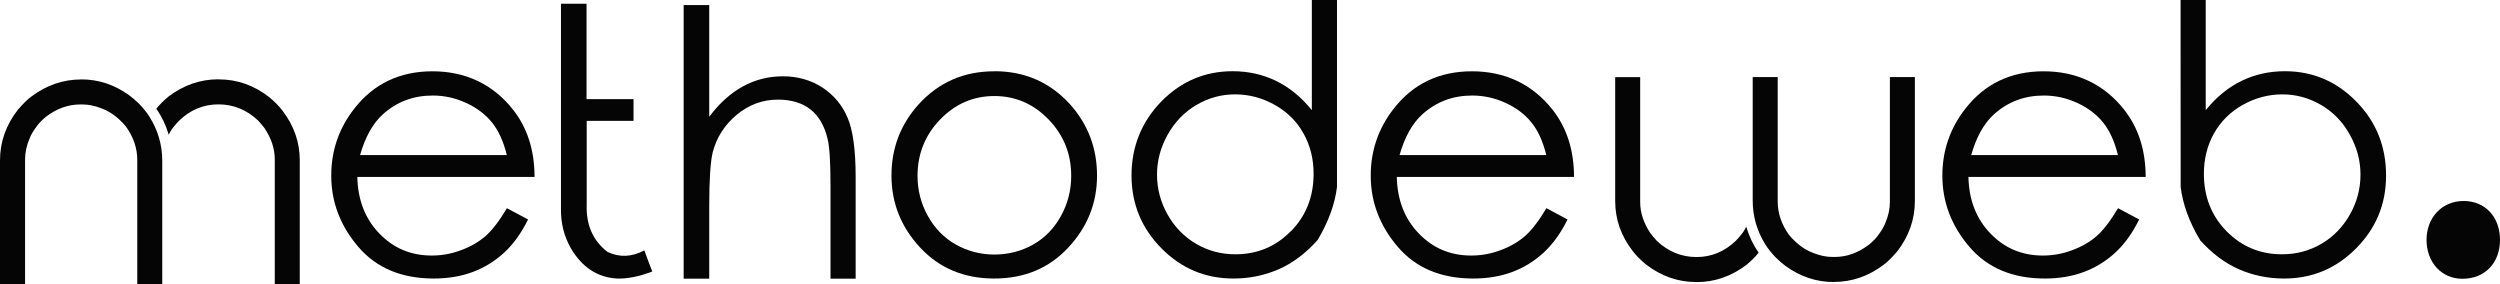
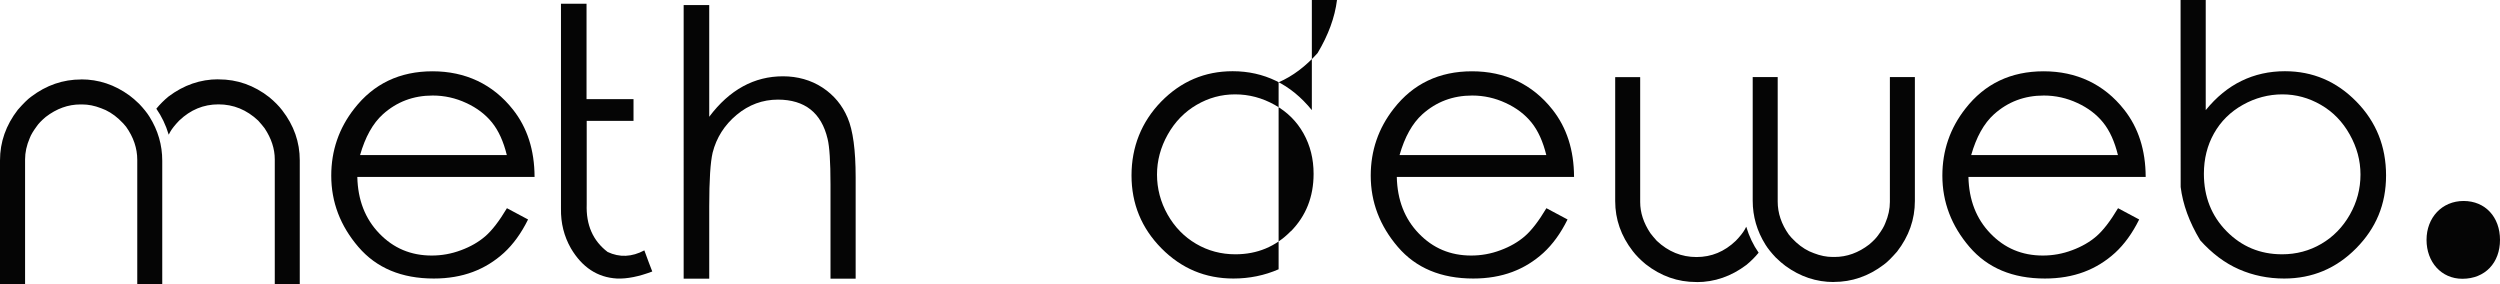
<svg xmlns="http://www.w3.org/2000/svg" id="Calque_1" viewBox="0 0 300.15 34.14">
  <defs>
    <style>.cls-1{fill:#050505;}</style>
  </defs>
  <path class="cls-1" d="m60.85,24.99l2.55,1.36c-.82,1.66-1.79,2.99-2.89,4-1.11,1.01-2.35,1.78-3.74,2.3s-2.95.79-4.69.79c-3.86,0-6.88-1.26-9.05-3.79-2.17-2.53-3.26-5.38-3.26-8.56,0-3.01.92-5.69,2.76-8.04,2.33-3,5.47-4.49,9.4-4.49s7.24,1.53,9.66,4.6c1.71,2.16,2.58,4.85,2.59,8.08h-21.28c.06,2.77.94,5.03,2.64,6.79,1.7,1.77,3.79,2.65,6.29,2.65,1.21,0,2.38-.21,3.52-.64,1.14-.42,2.11-.98,2.91-1.67.8-.69,1.67-1.81,2.6-3.37Zm0-6.37c-.4-1.63-.99-2.93-1.77-3.9-.78-.97-1.81-1.76-3.09-2.35-1.28-.6-2.63-.9-4.04-.9-2.32,0-4.31.75-5.98,2.25-1.21,1.09-2.12,2.73-2.74,4.9h17.63Z" />
  <path class="cls-1" d="m78.3,32.6c-1.58.6-3,.89-4.23.84-2.33-.13-4.18-1.34-5.53-3.63-.82-1.44-1.22-3.02-1.19-4.75V.45h3.07v11.45h5.64v2.61h-5.62v10.02c-.09,2.48.75,4.38,2.51,5.72,1.44.68,2.91.61,4.41-.19.39,1.08.71,1.92.95,2.53Z" />
  <path class="cls-1" d="m82.08.61h3.07v13.41c1.22-1.63,2.57-2.84,4.05-3.65,1.48-.81,3.08-1.21,4.81-1.21s3.36.45,4.73,1.35,2.38,2.11,3.02,3.62c.65,1.51.97,3.9.97,7.15v12.18h-3.02v-11.3c0-2.74-.12-4.57-.35-5.49-.37-1.57-1.06-2.75-2.05-3.53s-2.3-1.18-3.91-1.18c-1.84,0-3.5.61-4.96,1.83-1.46,1.22-2.42,2.73-2.88,4.53-.27,1.15-.41,3.31-.41,6.46v8.68h-3.07V.61Z" />
-   <path class="cls-1" d="m119.38,8.55c3.64,0,6.67,1.32,9.07,3.95,2.17,2.42,3.26,5.28,3.26,8.58s-1.15,6.18-3.46,8.65c-2.3,2.47-5.26,3.71-8.88,3.71s-6.59-1.24-8.89-3.71c-2.3-2.47-3.45-5.35-3.45-8.65s1.09-6.14,3.26-8.55c2.41-2.65,5.43-3.97,9.07-3.97Zm0,2.98c-2.52,0-4.69.94-6.5,2.81-1.81,1.87-2.72,4.13-2.72,6.78,0,1.71.41,3.32,1.24,4.81.83,1.49,1.95,2.64,3.36,3.43s2.95,1.2,4.62,1.2,3.25-.4,4.66-1.2,2.52-1.94,3.34-3.43,1.23-3.09,1.23-4.81c0-2.65-.91-4.91-2.72-6.78-1.81-1.87-3.98-2.81-6.5-2.81Z" />
-   <path class="cls-1" d="m153.51,32.33c-1.69.74-3.5,1.11-5.43,1.11-3.37,0-6.25-1.21-8.64-3.63-2.39-2.42-3.59-5.34-3.59-8.75s1.19-6.42,3.56-8.86c2.38-2.43,5.24-3.65,8.58-3.65,1.89,0,3.62.39,5.21,1.16s3.02,1.94,4.3,3.51V0h3.02s0,7.45,0,22.45c-.26,2.09-1.04,4.21-2.33,6.37-1.43,1.6-2.98,2.77-4.68,3.51Zm1.48-4.57c1.81-1.84,2.72-4.14,2.72-6.89,0-1.79-.4-3.4-1.21-4.85s-1.96-2.59-3.46-3.43c-1.5-.84-3.08-1.26-4.75-1.26s-3.19.42-4.63,1.26-2.6,2.03-3.46,3.56c-.86,1.53-1.29,3.14-1.29,4.81s.42,3.3,1.27,4.8c.85,1.5,1.99,2.67,3.42,3.51,1.43.84,3.01,1.26,4.72,1.26,2.62,0,4.84-.92,6.65-2.77Z" />
+   <path class="cls-1" d="m153.51,32.33c-1.69.74-3.5,1.11-5.43,1.11-3.37,0-6.25-1.21-8.64-3.63-2.39-2.42-3.59-5.34-3.59-8.75s1.19-6.42,3.56-8.86c2.38-2.43,5.24-3.65,8.58-3.65,1.89,0,3.62.39,5.21,1.16s3.02,1.94,4.3,3.51V0h3.02c-.26,2.09-1.04,4.21-2.33,6.37-1.43,1.6-2.98,2.77-4.68,3.51Zm1.48-4.57c1.81-1.84,2.72-4.14,2.72-6.89,0-1.79-.4-3.4-1.21-4.85s-1.96-2.59-3.46-3.43c-1.5-.84-3.08-1.26-4.75-1.26s-3.19.42-4.63,1.26-2.6,2.03-3.46,3.56c-.86,1.53-1.29,3.14-1.29,4.81s.42,3.3,1.27,4.8c.85,1.5,1.99,2.67,3.42,3.51,1.43.84,3.01,1.26,4.72,1.26,2.62,0,4.84-.92,6.65-2.77Z" />
  <path class="cls-1" d="m185.65,24.99l2.55,1.36c-.82,1.66-1.79,2.99-2.89,4-1.11,1.01-2.35,1.78-3.74,2.3s-2.95.79-4.69.79c-3.86,0-6.88-1.26-9.05-3.79-2.17-2.53-3.26-5.38-3.26-8.56,0-3.01.92-5.69,2.76-8.04,2.33-3,5.47-4.49,9.4-4.49s7.24,1.53,9.66,4.6c1.71,2.16,2.58,4.85,2.59,8.08h-21.28c.06,2.77.94,5.03,2.64,6.79,1.7,1.77,3.79,2.65,6.29,2.65,1.21,0,2.38-.21,3.52-.64,1.14-.42,2.11-.98,2.91-1.67.8-.69,1.67-1.81,2.6-3.37Zm0-6.37c-.4-1.63-.99-2.93-1.77-3.9-.78-.97-1.81-1.76-3.09-2.35-1.28-.6-2.63-.9-4.04-.9-2.32,0-4.31.75-5.98,2.25-1.21,1.09-2.12,2.73-2.74,4.9h17.63Z" />
  <path class="cls-1" d="m254.28,24.99l2.55,1.36c-.82,1.66-1.79,2.99-2.89,4-1.11,1.01-2.35,1.78-3.74,2.3s-2.95.79-4.69.79c-3.86,0-6.88-1.26-9.05-3.79-2.17-2.53-3.26-5.38-3.26-8.56,0-3.01.92-5.69,2.76-8.04,2.33-3,5.47-4.49,9.4-4.49s7.24,1.53,9.66,4.6c1.71,2.16,2.58,4.85,2.59,8.08h-21.28c.06,2.77.94,5.03,2.64,6.79,1.7,1.77,3.79,2.65,6.29,2.65,1.21,0,2.38-.21,3.52-.64,1.14-.42,2.11-.98,2.91-1.67.8-.69,1.67-1.81,2.6-3.37Zm0-6.37c-.4-1.63-.99-2.93-1.77-3.9-.78-.97-1.81-1.76-3.09-2.35-1.28-.6-2.63-.9-4.04-.9-2.32,0-4.31.75-5.98,2.25-1.21,1.09-2.12,2.73-2.74,4.9h17.63Z" />
  <path class="cls-1" d="m264.14,28.82c-1.3-2.16-2.07-4.28-2.33-6.37C261.8,7.45,261.8-.03,261.8,0h3.02v13.22c1.28-1.57,2.71-2.74,4.3-3.51,1.58-.77,3.32-1.16,5.21-1.16,3.34,0,6.2,1.22,8.58,3.65,2.38,2.43,3.56,5.39,3.56,8.86s-1.2,6.33-3.59,8.75c-2.39,2.42-5.27,3.63-8.64,3.63-1.93,0-3.74-.37-5.43-1.11-1.69-.74-3.25-1.91-4.68-3.51Zm9.85,1.71c1.71,0,3.29-.42,4.72-1.26,1.43-.84,2.57-2.01,3.42-3.51s1.27-3.1,1.27-4.8-.43-3.27-1.29-4.81-2.01-2.72-3.46-3.56-2.99-1.26-4.63-1.26-3.26.42-4.75,1.26c-1.5.84-2.65,1.99-3.46,3.43s-1.21,3.06-1.21,4.85c0,2.75.91,5.05,2.72,6.89,1.81,1.84,4.03,2.77,6.65,2.77Z" />
  <path class="cls-1" d="m291.33,28.8c0-2.67,1.85-4.67,4.45-4.67s4.37,1.93,4.37,4.67-1.78,4.67-4.52,4.67c-2.52,0-4.3-2-4.3-4.67Z" />
  <path class="cls-1" d="m9.74,9.53c2.1,0,4.03.64,5.8,1.93.34.25.74.59,1.17,1.01.53.56.95,1.08,1.24,1.55,1.02,1.63,1.53,3.39,1.53,5.28v14.84h-2.98s-.02,0-.02-.02v-14.93c0-1.39-.45-2.72-1.34-3.97-.17-.23-.46-.54-.87-.92-.67-.61-1.39-1.05-2.14-1.31-.77-.3-1.52-.45-2.25-.45h-.23c-1.47,0-2.86.5-4.16,1.5-.52.44-.88.82-1.1,1.15-.39.53-.67.99-.82,1.39-.38.88-.56,1.73-.56,2.56v14.98s0,.02-.02.02H.02s-.02,0-.02-.02v-14.86c0-2.21.71-4.23,2.14-6.08.66-.75,1.19-1.28,1.6-1.57,1.82-1.38,3.82-2.07,6.01-2.07Zm16.46,0h.07c2.21,0,4.23.71,6.06,2.14.64.53,1.16,1.06,1.55,1.57,1.41,1.82,2.11,3.82,2.11,6.01v14.86s0,.02-.02.02h-2.96s-.02,0-.02-.02v-14.98c0-1.27-.41-2.51-1.22-3.73-.2-.27-.46-.57-.77-.92-1.38-1.3-2.97-1.95-4.77-1.95s-3.36.65-4.72,1.95c-.5.52-.86.97-1.08,1.36-.08.13-.13.23-.16.31h-.02c-.34-1.14-.84-2.18-1.48-3.1.45-.55.94-1.03,1.46-1.46,1.83-1.38,3.83-2.07,5.99-2.07Z" />
  <path class="cls-1" d="m220.17,33.86c-2.1,0-4.03-.64-5.8-1.93-.34-.25-.74-.59-1.17-1.01-.53-.56-.95-1.08-1.24-1.55-1.02-1.63-1.53-3.39-1.53-5.28v-14.84h2.98s.02,0,.02.02v14.93c0,1.39.45,2.72,1.34,3.97.17.23.46.54.87.92.67.61,1.39,1.05,2.14,1.31.77.3,1.52.45,2.25.45h.23c1.47,0,2.86-.5,4.16-1.5.52-.44.88-.82,1.1-1.15.39-.53.67-.99.82-1.39.38-.88.56-1.73.56-2.56v-14.98s0-.02.02-.02h2.96s.02,0,.02.02v14.86c0,2.21-.71,4.23-2.14,6.08-.66.75-1.19,1.28-1.6,1.57-1.82,1.38-3.82,2.07-6.01,2.07Zm-16.46,0h-.07c-2.21,0-4.23-.71-6.06-2.14-.64-.53-1.16-1.06-1.55-1.57-1.41-1.82-2.11-3.82-2.11-6.01v-14.86s0-.02.02-.02h2.96s.02,0,.02.02v14.98c0,1.27.41,2.51,1.22,3.73.2.27.46.57.77.92,1.38,1.3,2.97,1.95,4.77,1.95s3.36-.65,4.72-1.95c.5-.52.86-.97,1.08-1.36.08-.13.13-.23.16-.31h.02c.34,1.14.84,2.18,1.48,3.1-.45.55-.94,1.03-1.46,1.46-1.83,1.38-3.83,2.07-5.99,2.07Z" />
</svg>